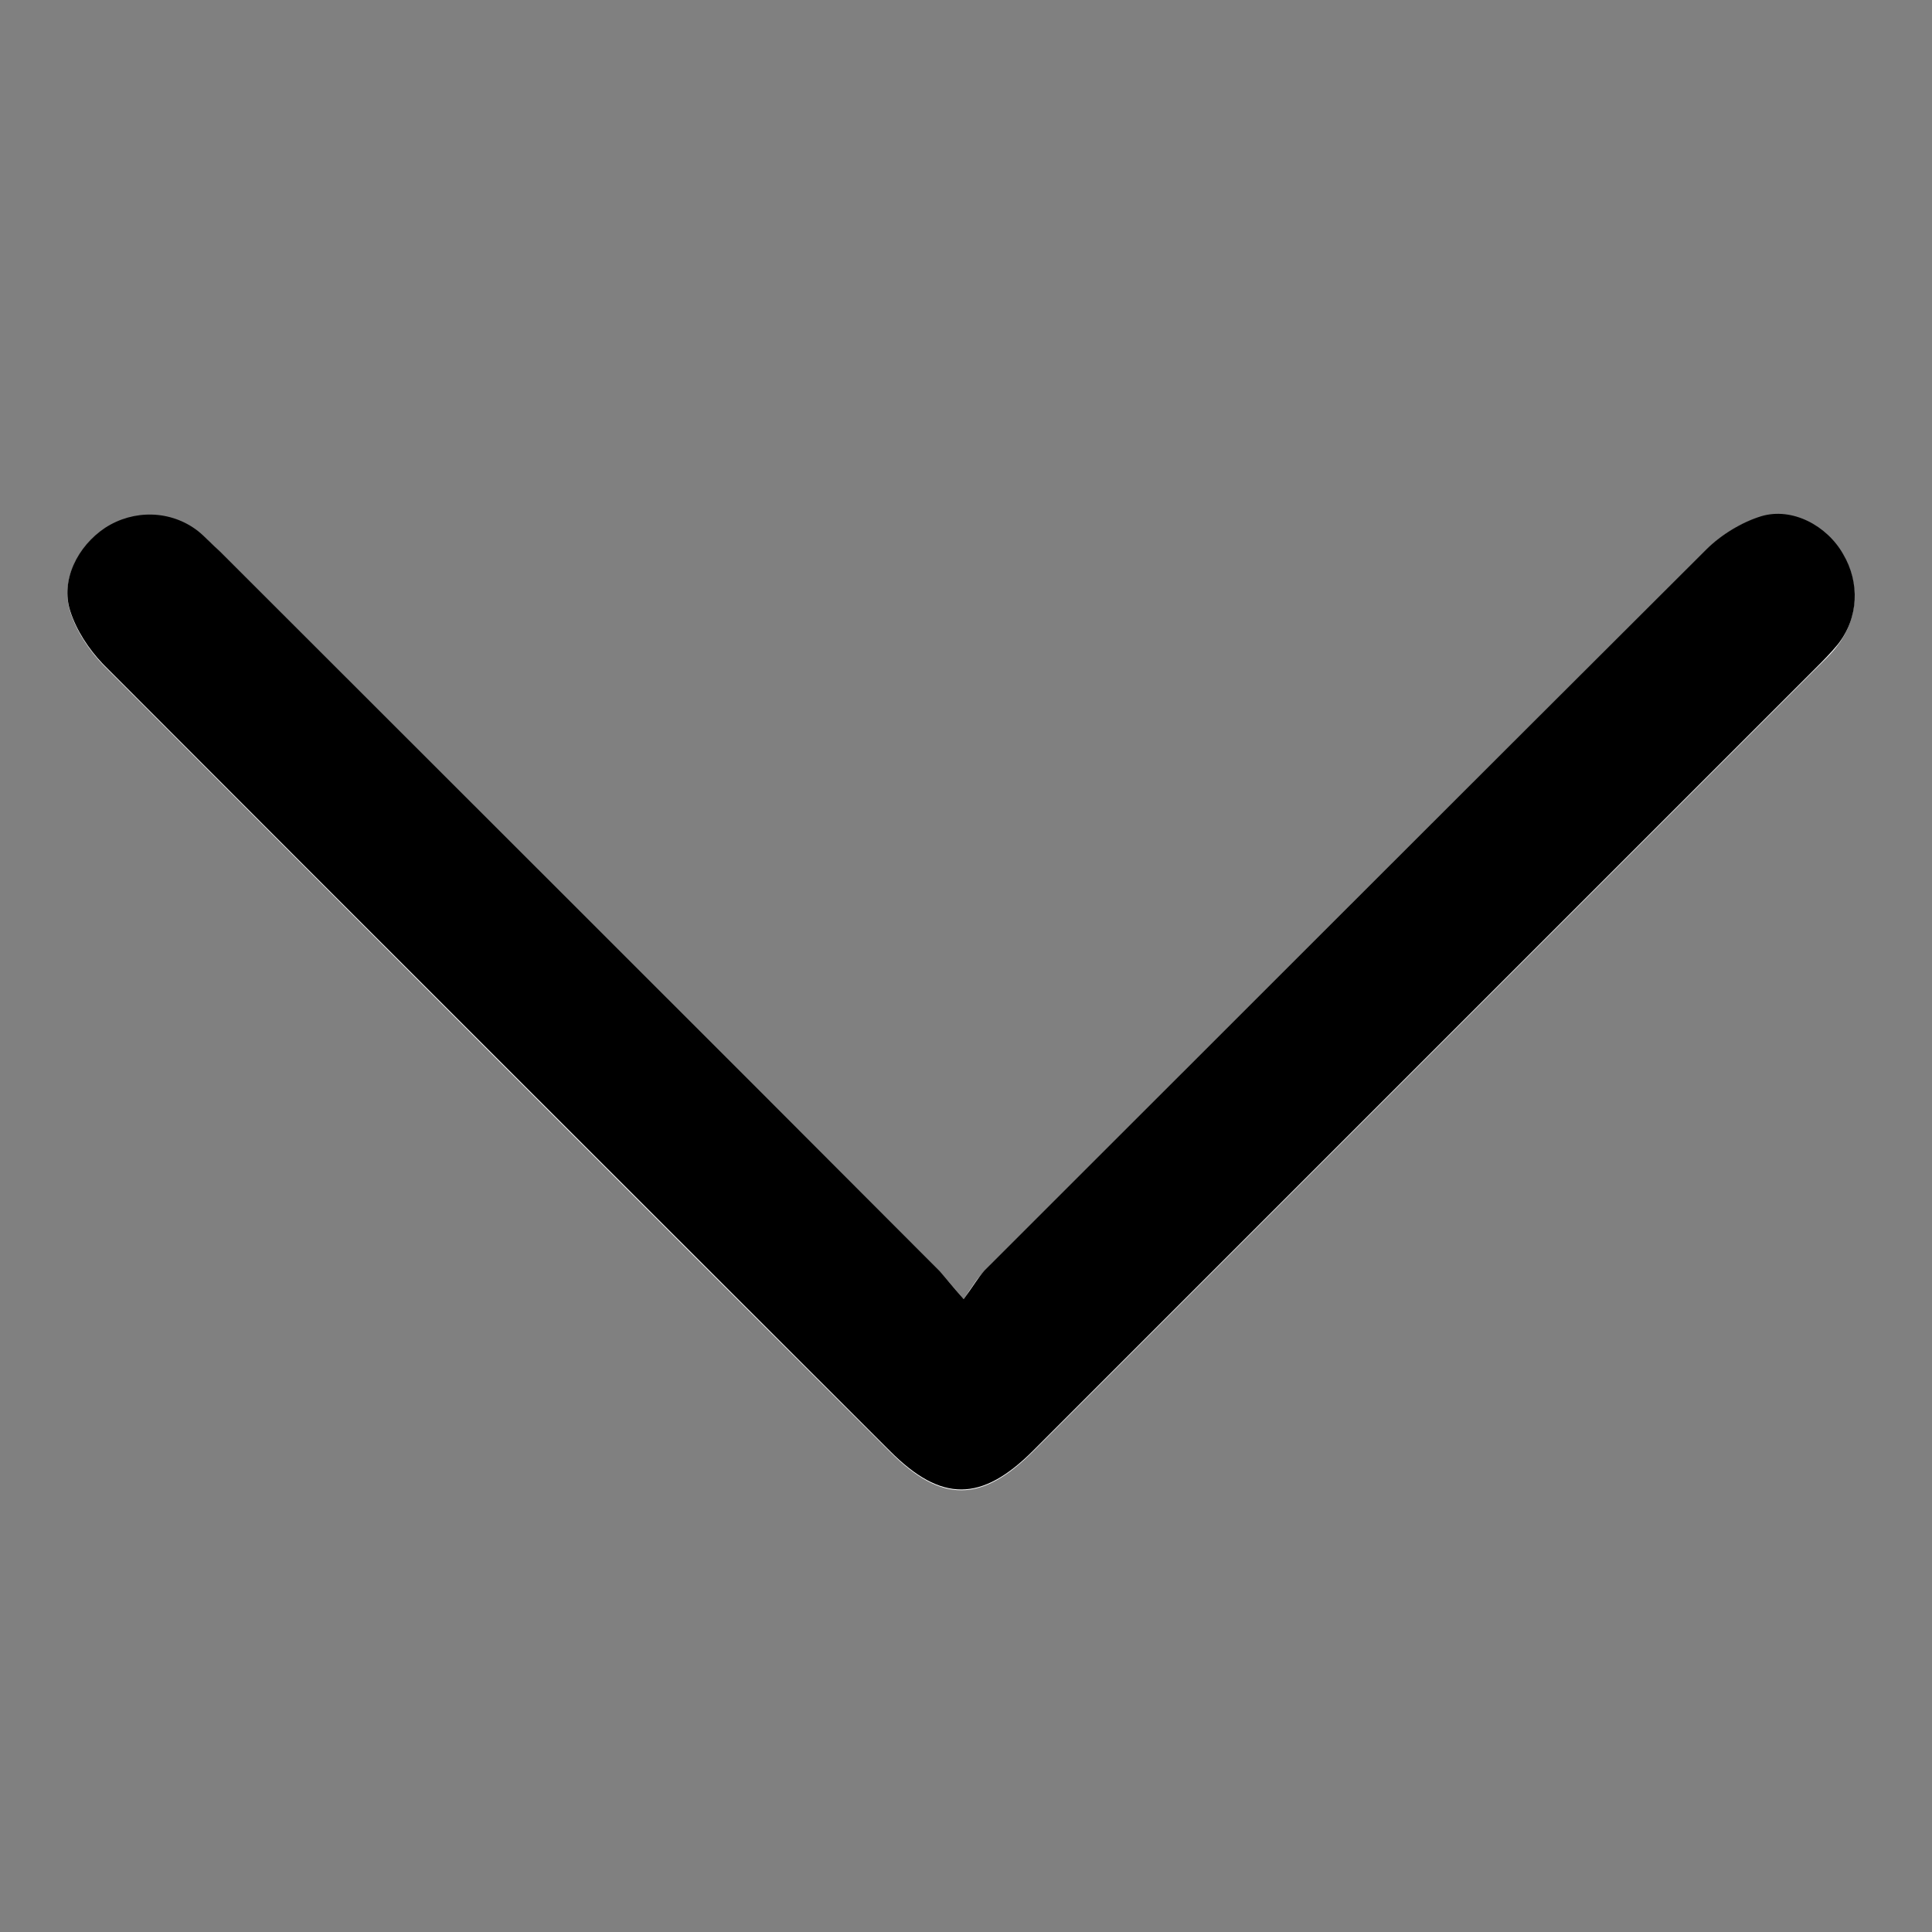
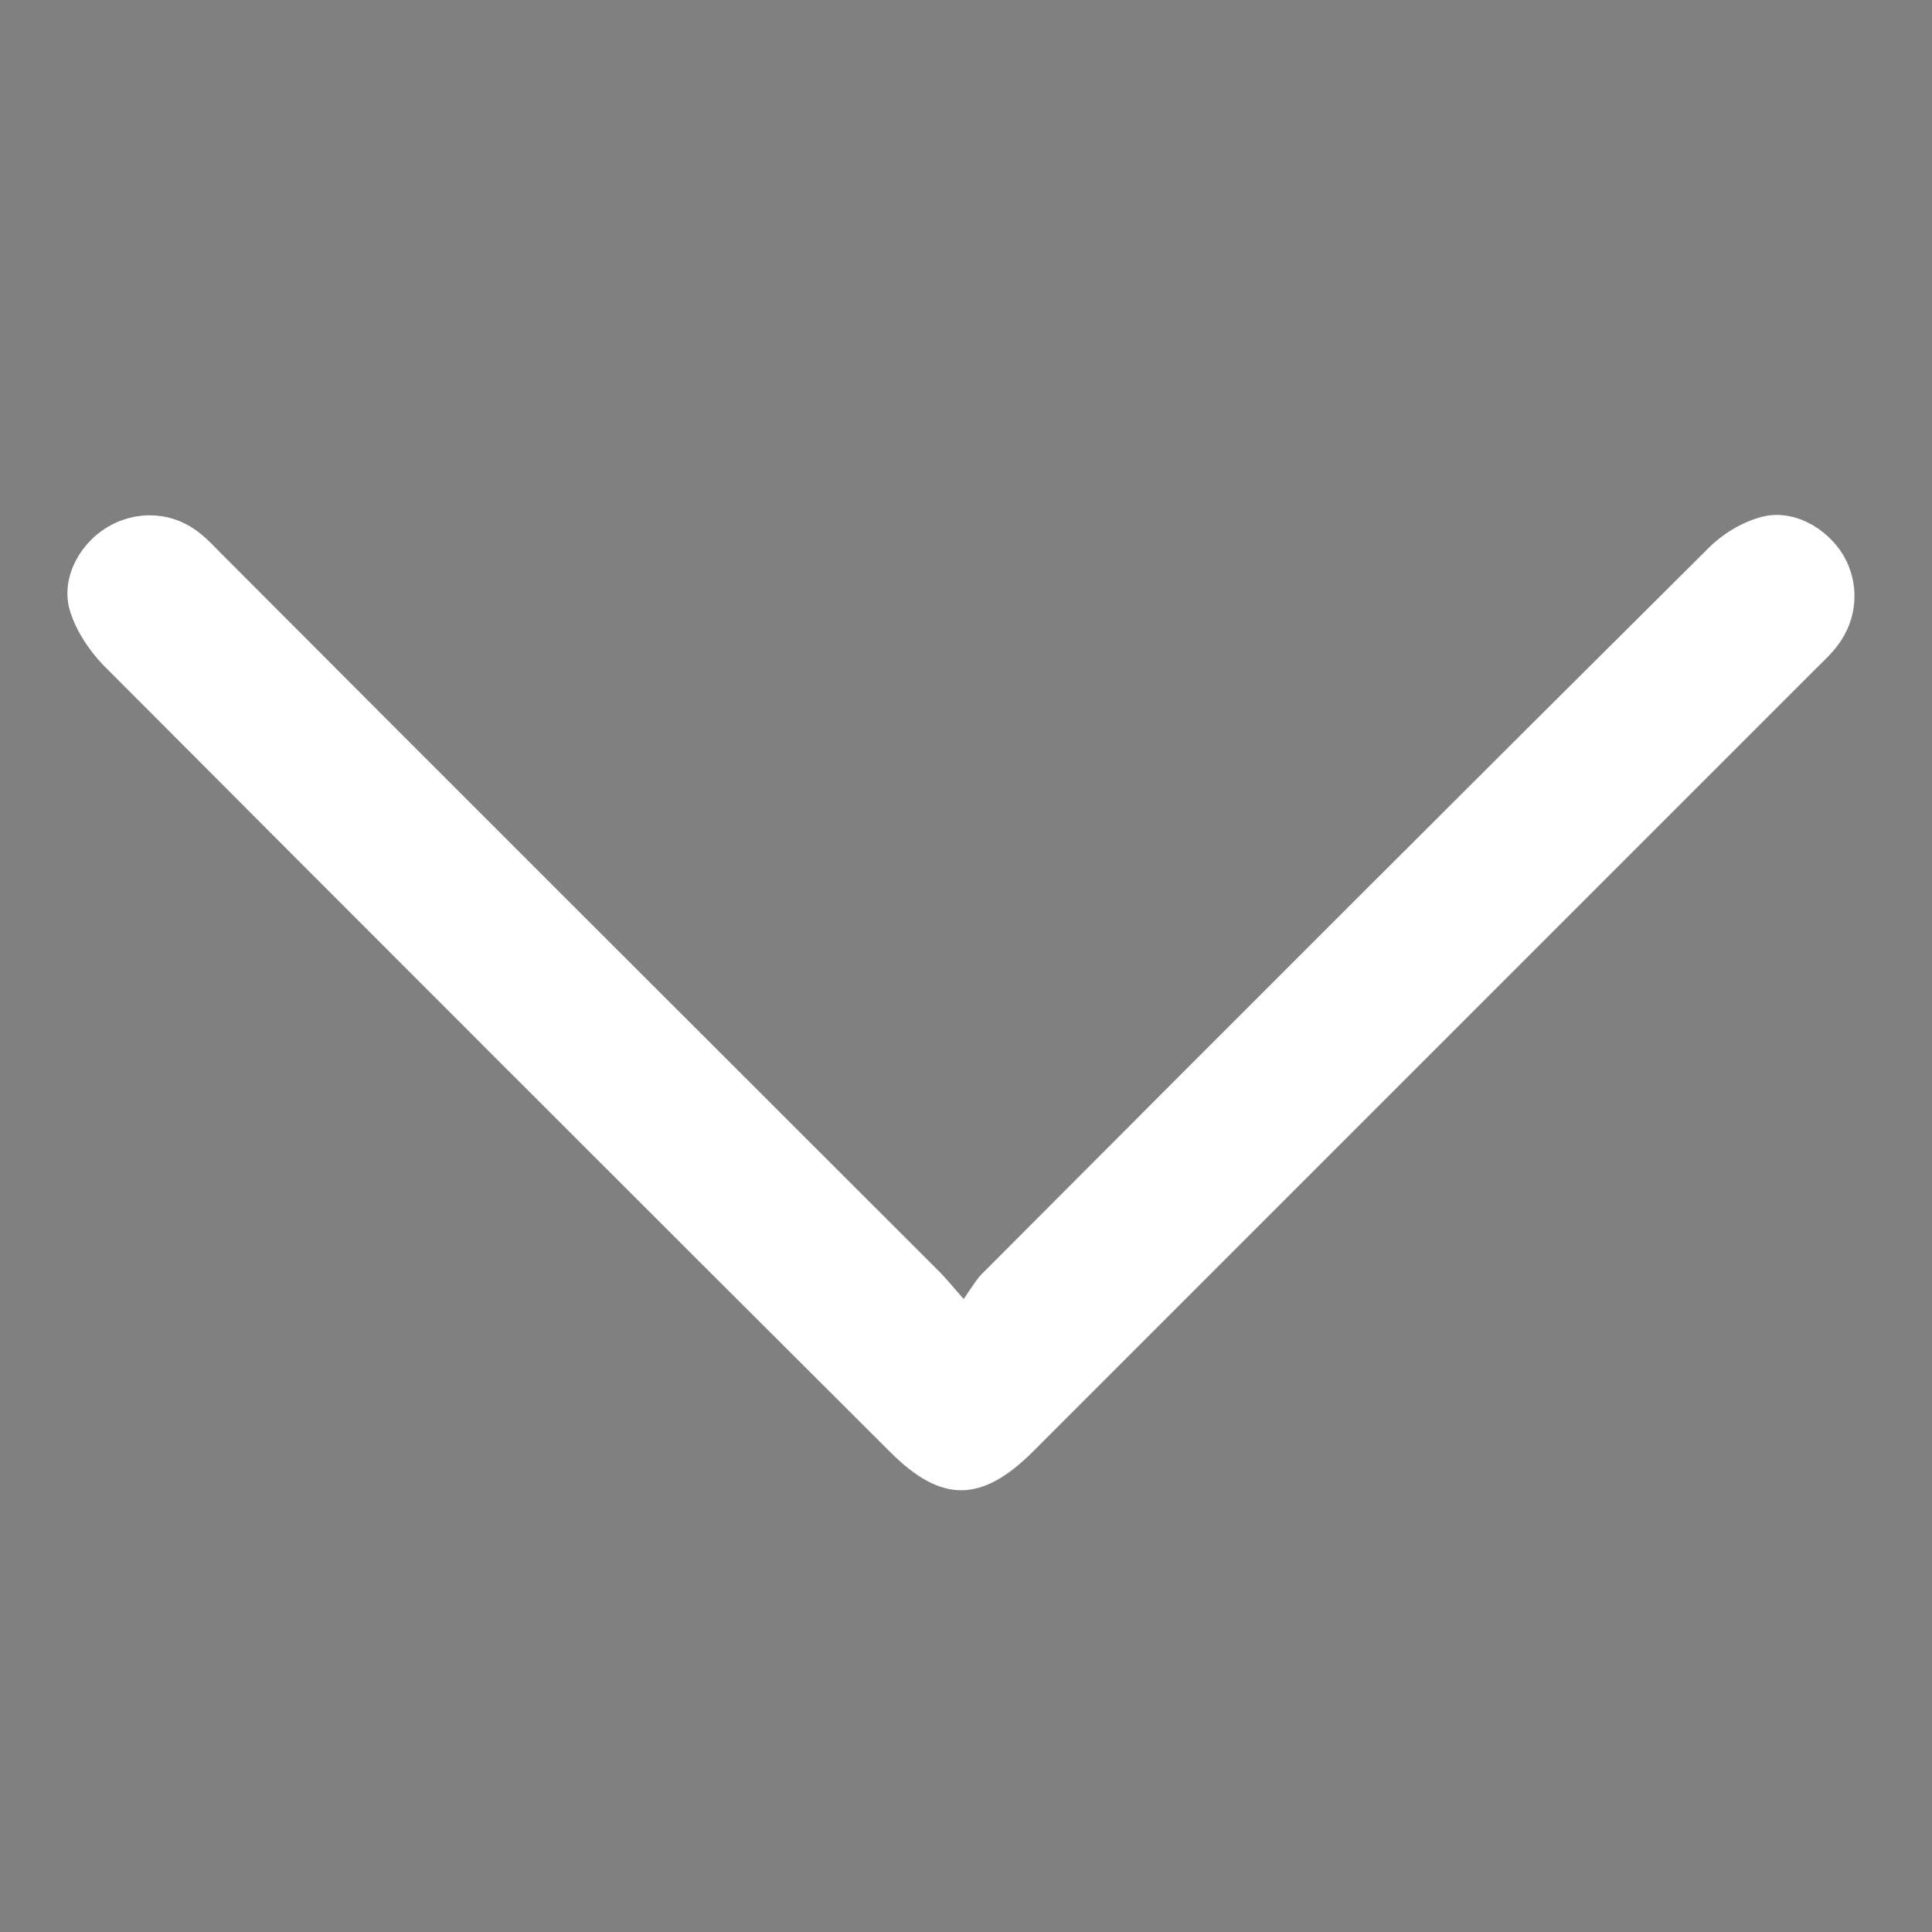
<svg xmlns="http://www.w3.org/2000/svg" version="1.1" id="Ebene_1" x="0px" y="0px" viewBox="0 0 250 250" style="enable-background:new 0 0 250 250;" xml:space="preserve">
  <rect x="0" y="0" width="250" height="250" fill="#808080" stroke="none" />
  <style type="text/css">
	.st0{fill:#FFFFFF;}
</style>
  <g>
-     <path class="st0" d="M124.7,168.1c-1.5-1.7-2.3-2.7-3.1-3.5c-31-31-62.1-62-93.1-93.1c-0.9-0.9-1.8-1.9-2.9-2.7   c-3.5-2.7-8.3-2.8-12-0.4c-3.6,2.3-5.8,6.8-4.5,10.8c0.8,2.5,2.4,4.9,4.2,6.8c33.9,34,67.9,68,101.9,101.9   c6.6,6.6,11.8,6.6,18.5-0.1c33.7-33.7,67.5-67.5,101.2-101.2c1-1,2.1-2,2.9-3.1c2.6-3.4,2.9-8,0.7-11.7c-2.2-3.6-6.6-6-10.6-4.9   c-2.6,0.7-5.2,2.3-7.1,4.3c-31.2,31-62.3,62.1-93.4,93.3C126.5,165.3,125.8,166.5,124.7,168.1z" />
-     <path d="M124.7,168.1c1.2-1.6,1.8-2.7,2.7-3.7c31.1-31.1,62.2-62.2,93.4-93.3c1.9-1.9,4.5-3.5,7.1-4.3c4-1.2,8.5,1.2,10.6,4.9   c2.2,3.7,2,8.3-0.7,11.7c-0.9,1.1-1.9,2.1-2.9,3.1c-33.7,33.7-67.5,67.5-101.2,101.2c-6.7,6.7-11.9,6.7-18.5,0.1   c-34-34-68-67.9-101.9-101.9c-1.8-1.9-3.4-4.3-4.2-6.8c-1.3-4,0.9-8.4,4.5-10.8c3.7-2.4,8.5-2.3,12,0.4c1,0.8,1.9,1.8,2.9,2.7   c31,31,62.1,62,93.1,93.1C122.4,165.4,123.1,166.3,124.7,168.1z" />
+     <path class="st0" d="M124.7,168.1c-1.5-1.7-2.3-2.7-3.1-3.5c-31-31-62.1-62-93.1-93.1c-0.9-0.9-1.8-1.9-2.9-2.7   c-3.5-2.7-8.3-2.8-12-0.4c-3.6,2.3-5.8,6.8-4.5,10.8c0.8,2.5,2.4,4.9,4.2,6.8c33.9,34,67.9,68,101.9,101.9   c6.6,6.6,11.8,6.6,18.5-0.1c33.7-33.7,67.5-67.5,101.2-101.2c1-1,2.1-2,2.9-3.1c2.6-3.4,2.9-8,0.7-11.7c-2.2-3.6-6.6-6-10.6-4.9   c-2.6,0.7-5.2,2.3-7.1,4.3c-31.2,31-62.3,62.1-93.4,93.3C126.5,165.3,125.8,166.5,124.7,168.1" />
  </g>
</svg>